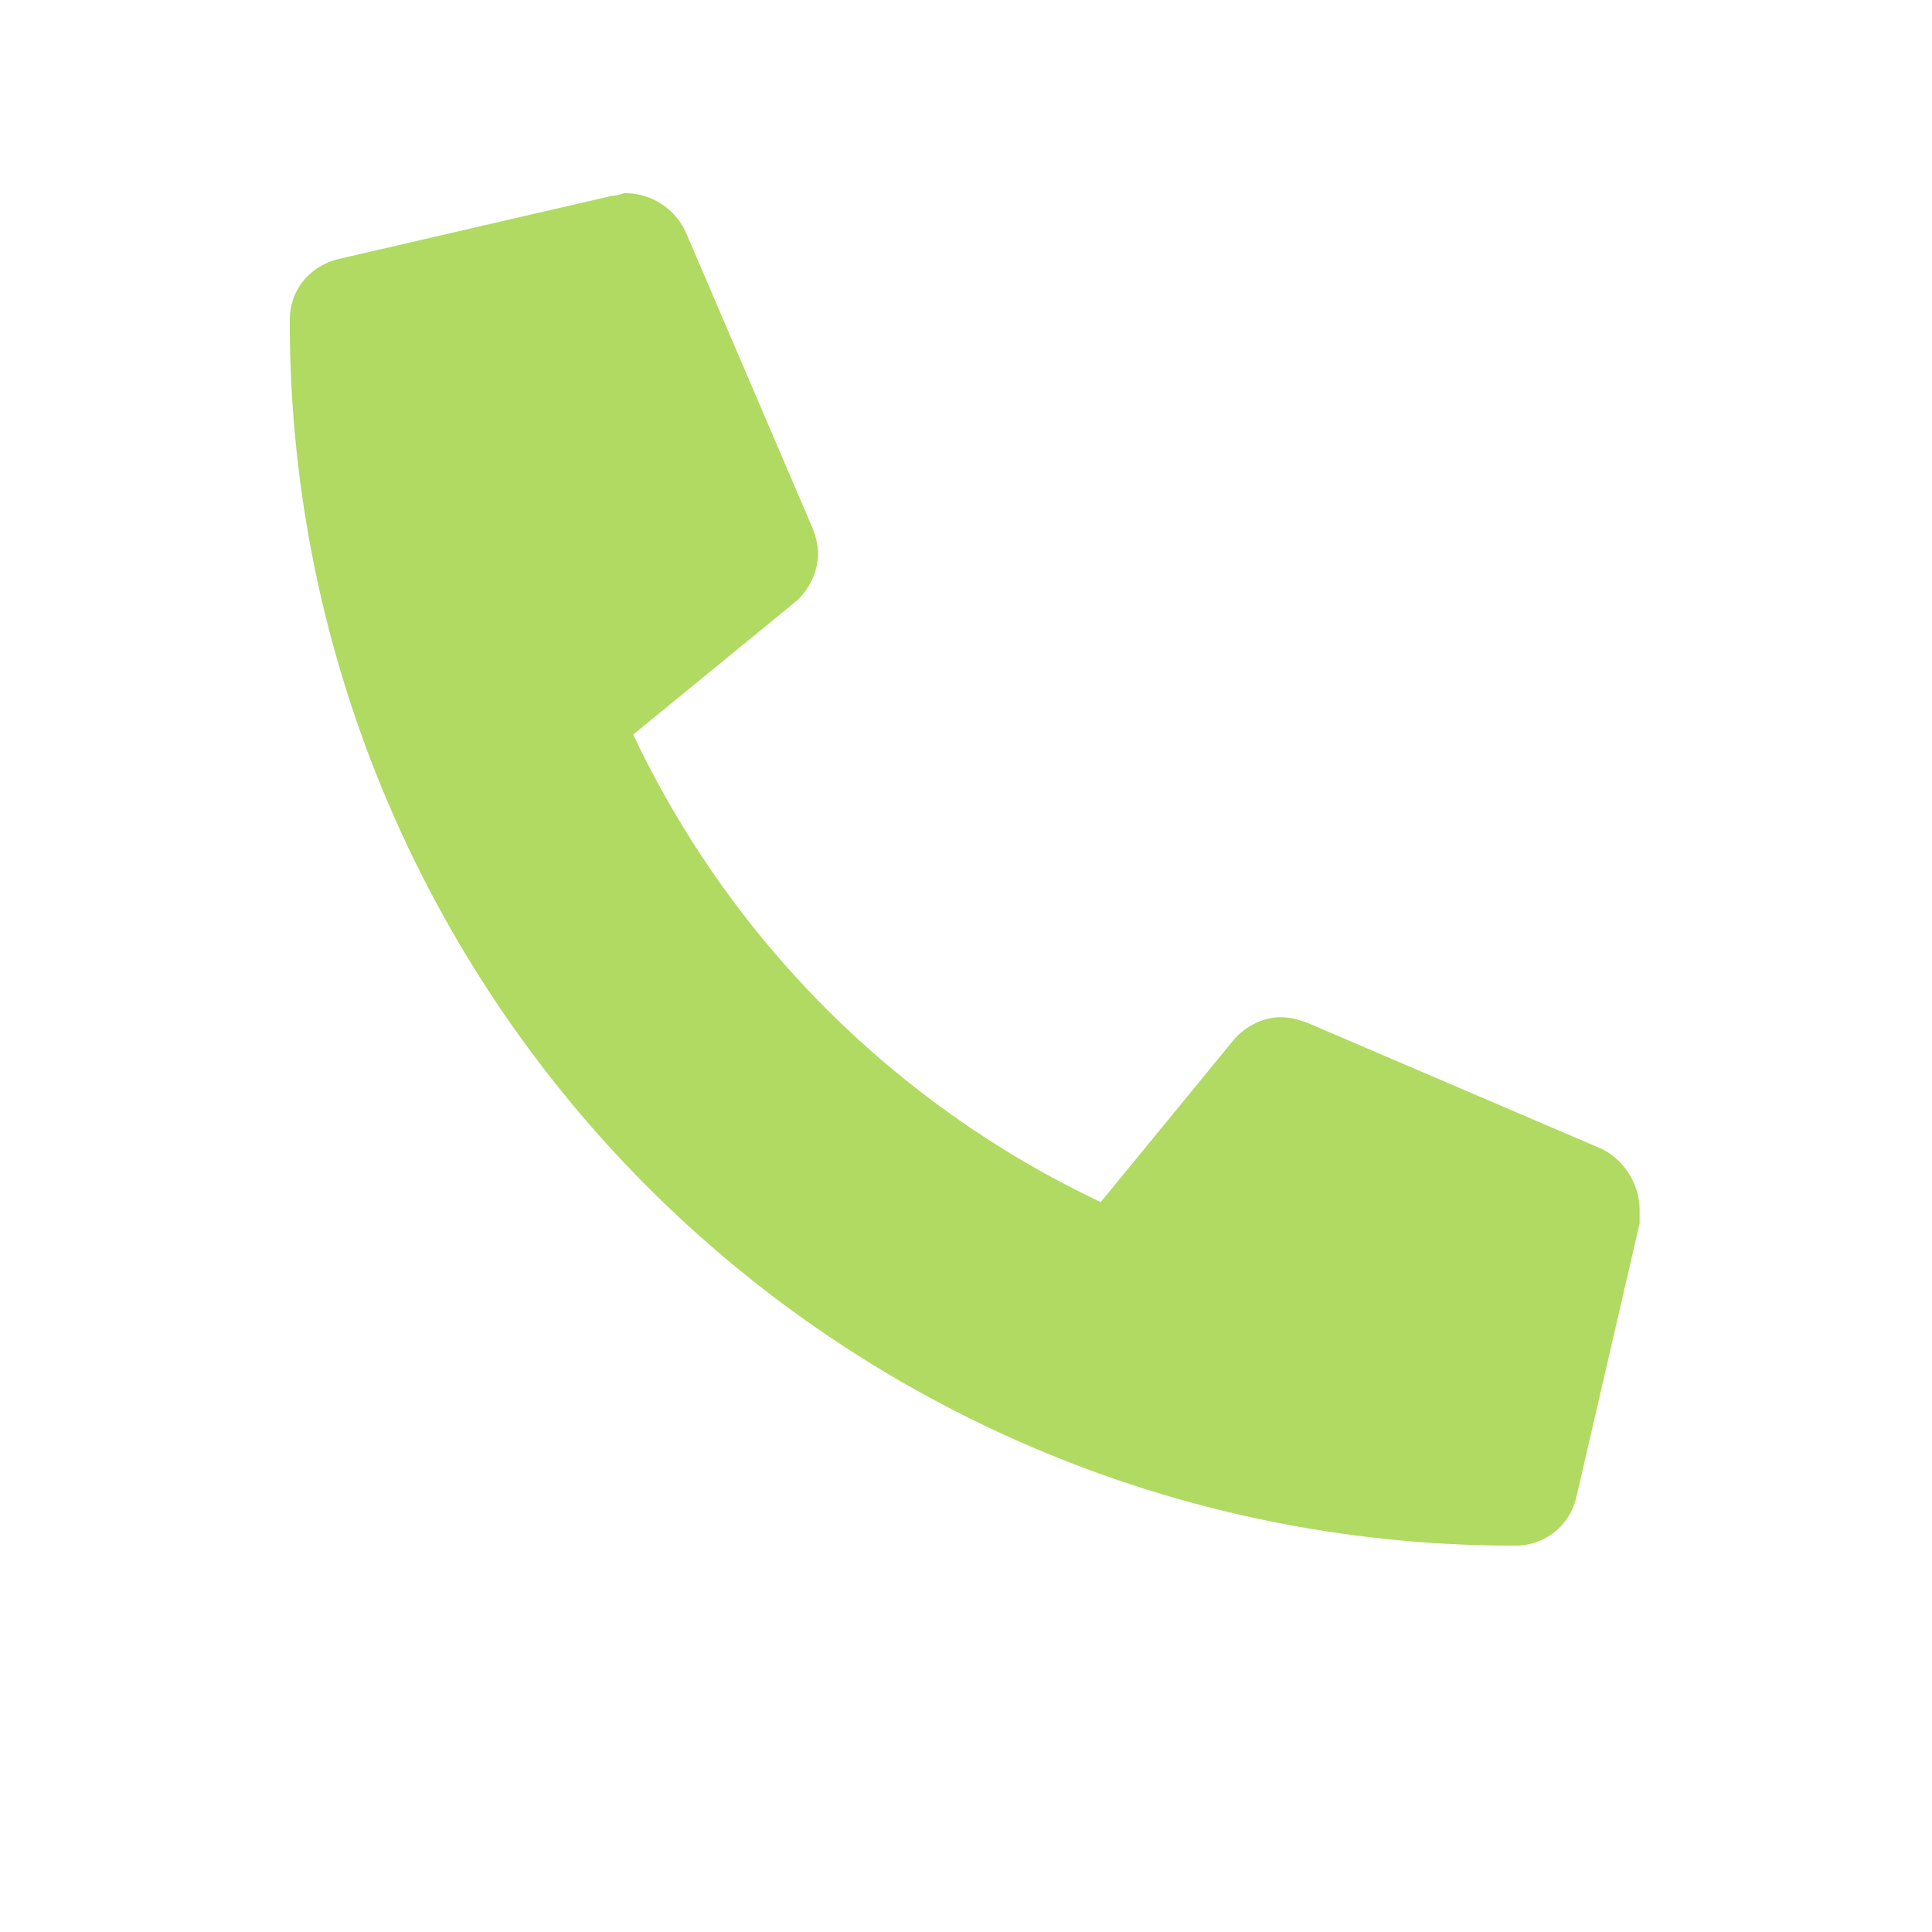
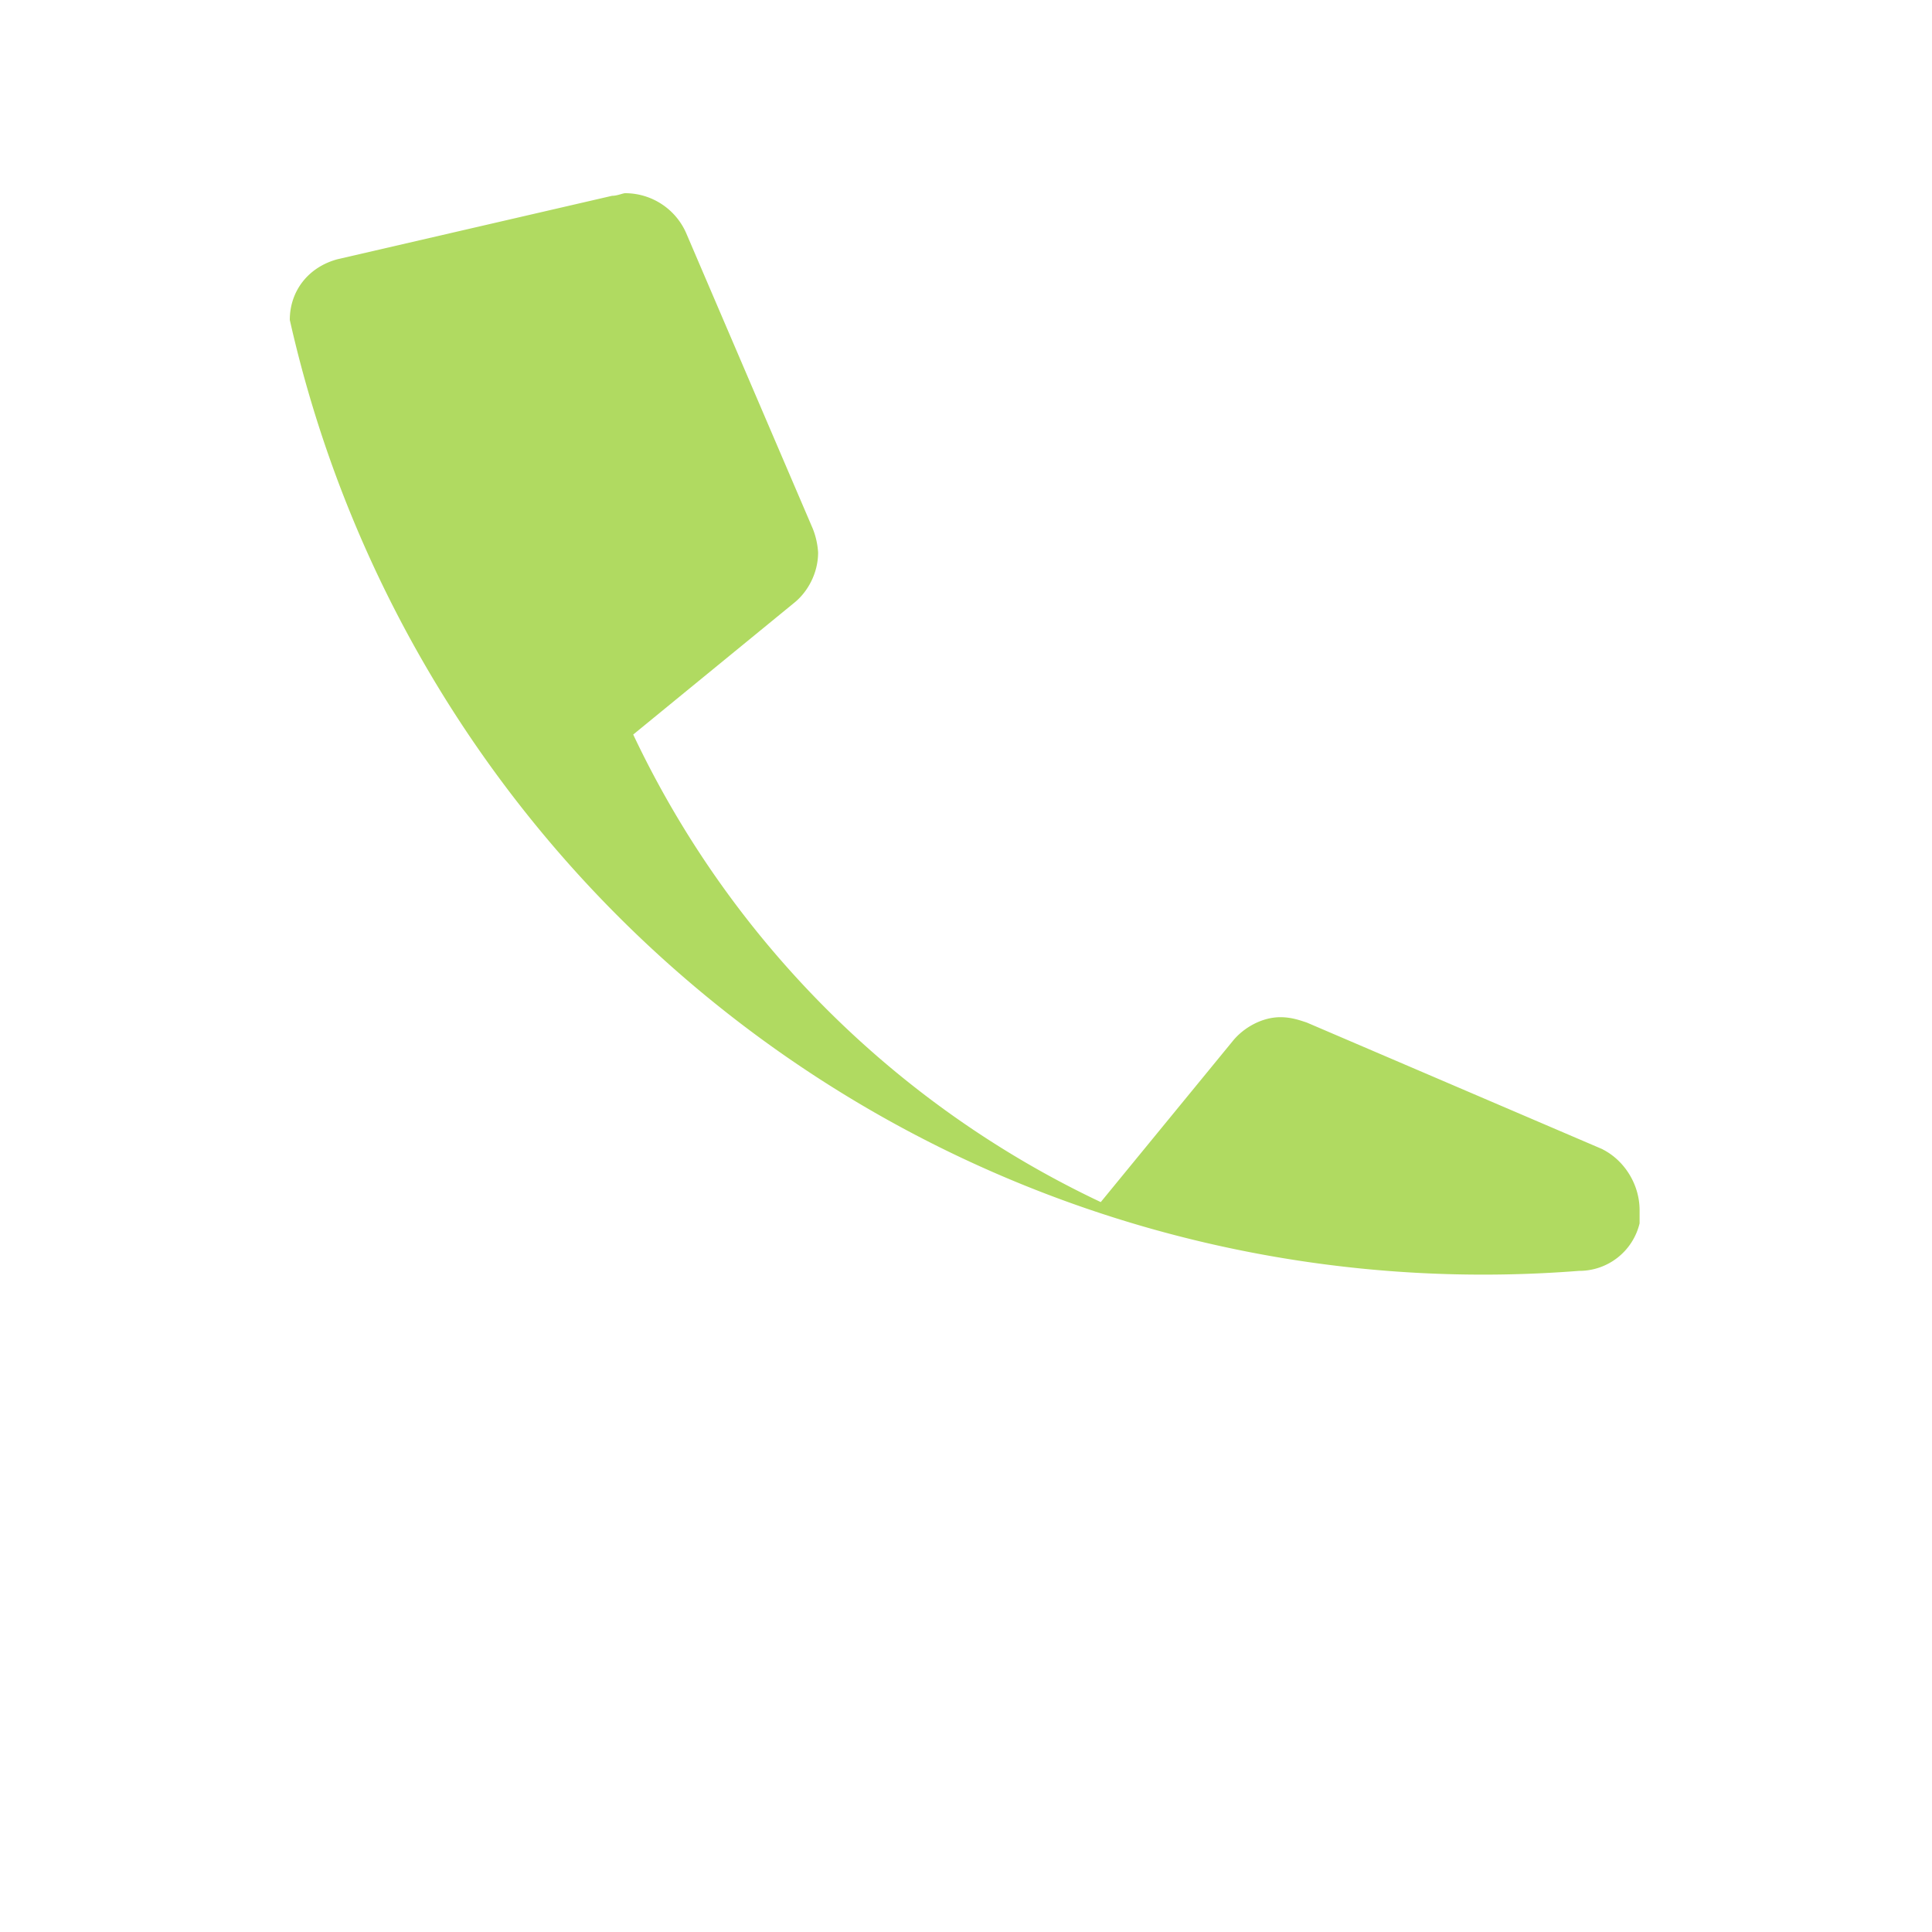
<svg xmlns="http://www.w3.org/2000/svg" width="20" height="20" fill="none">
-   <path d="M16.59 11.898c.219.11.383.356.383.63v.136l-.657 2.844a.642.642 0 0 1-.628.492A12.662 12.662 0 0 1 3 3.312c0-.3.191-.546.492-.628l2.844-.657c.055 0 .11-.027.137-.027a.69.69 0 0 1 .629.41l1.312 3.063a.798.798 0 0 1 .055.246c0 .218-.11.41-.246.52L6.555 7.604a10.147 10.147 0 0 0 4.84 4.84l1.367-1.668c.11-.136.3-.246.492-.246.11 0 .191.028.273.055l3.063 1.312Z" fill="#B0DA61" />
+   <path d="M16.59 11.898c.219.11.383.356.383.63v.136a.642.642 0 0 1-.628.492A12.662 12.662 0 0 1 3 3.312c0-.3.191-.546.492-.628l2.844-.657c.055 0 .11-.027.137-.027a.69.69 0 0 1 .629.41l1.312 3.063a.798.798 0 0 1 .055.246c0 .218-.11.41-.246.52L6.555 7.604a10.147 10.147 0 0 0 4.84 4.84l1.367-1.668c.11-.136.3-.246.492-.246.11 0 .191.028.273.055l3.063 1.312Z" fill="#B0DA61" />
</svg>